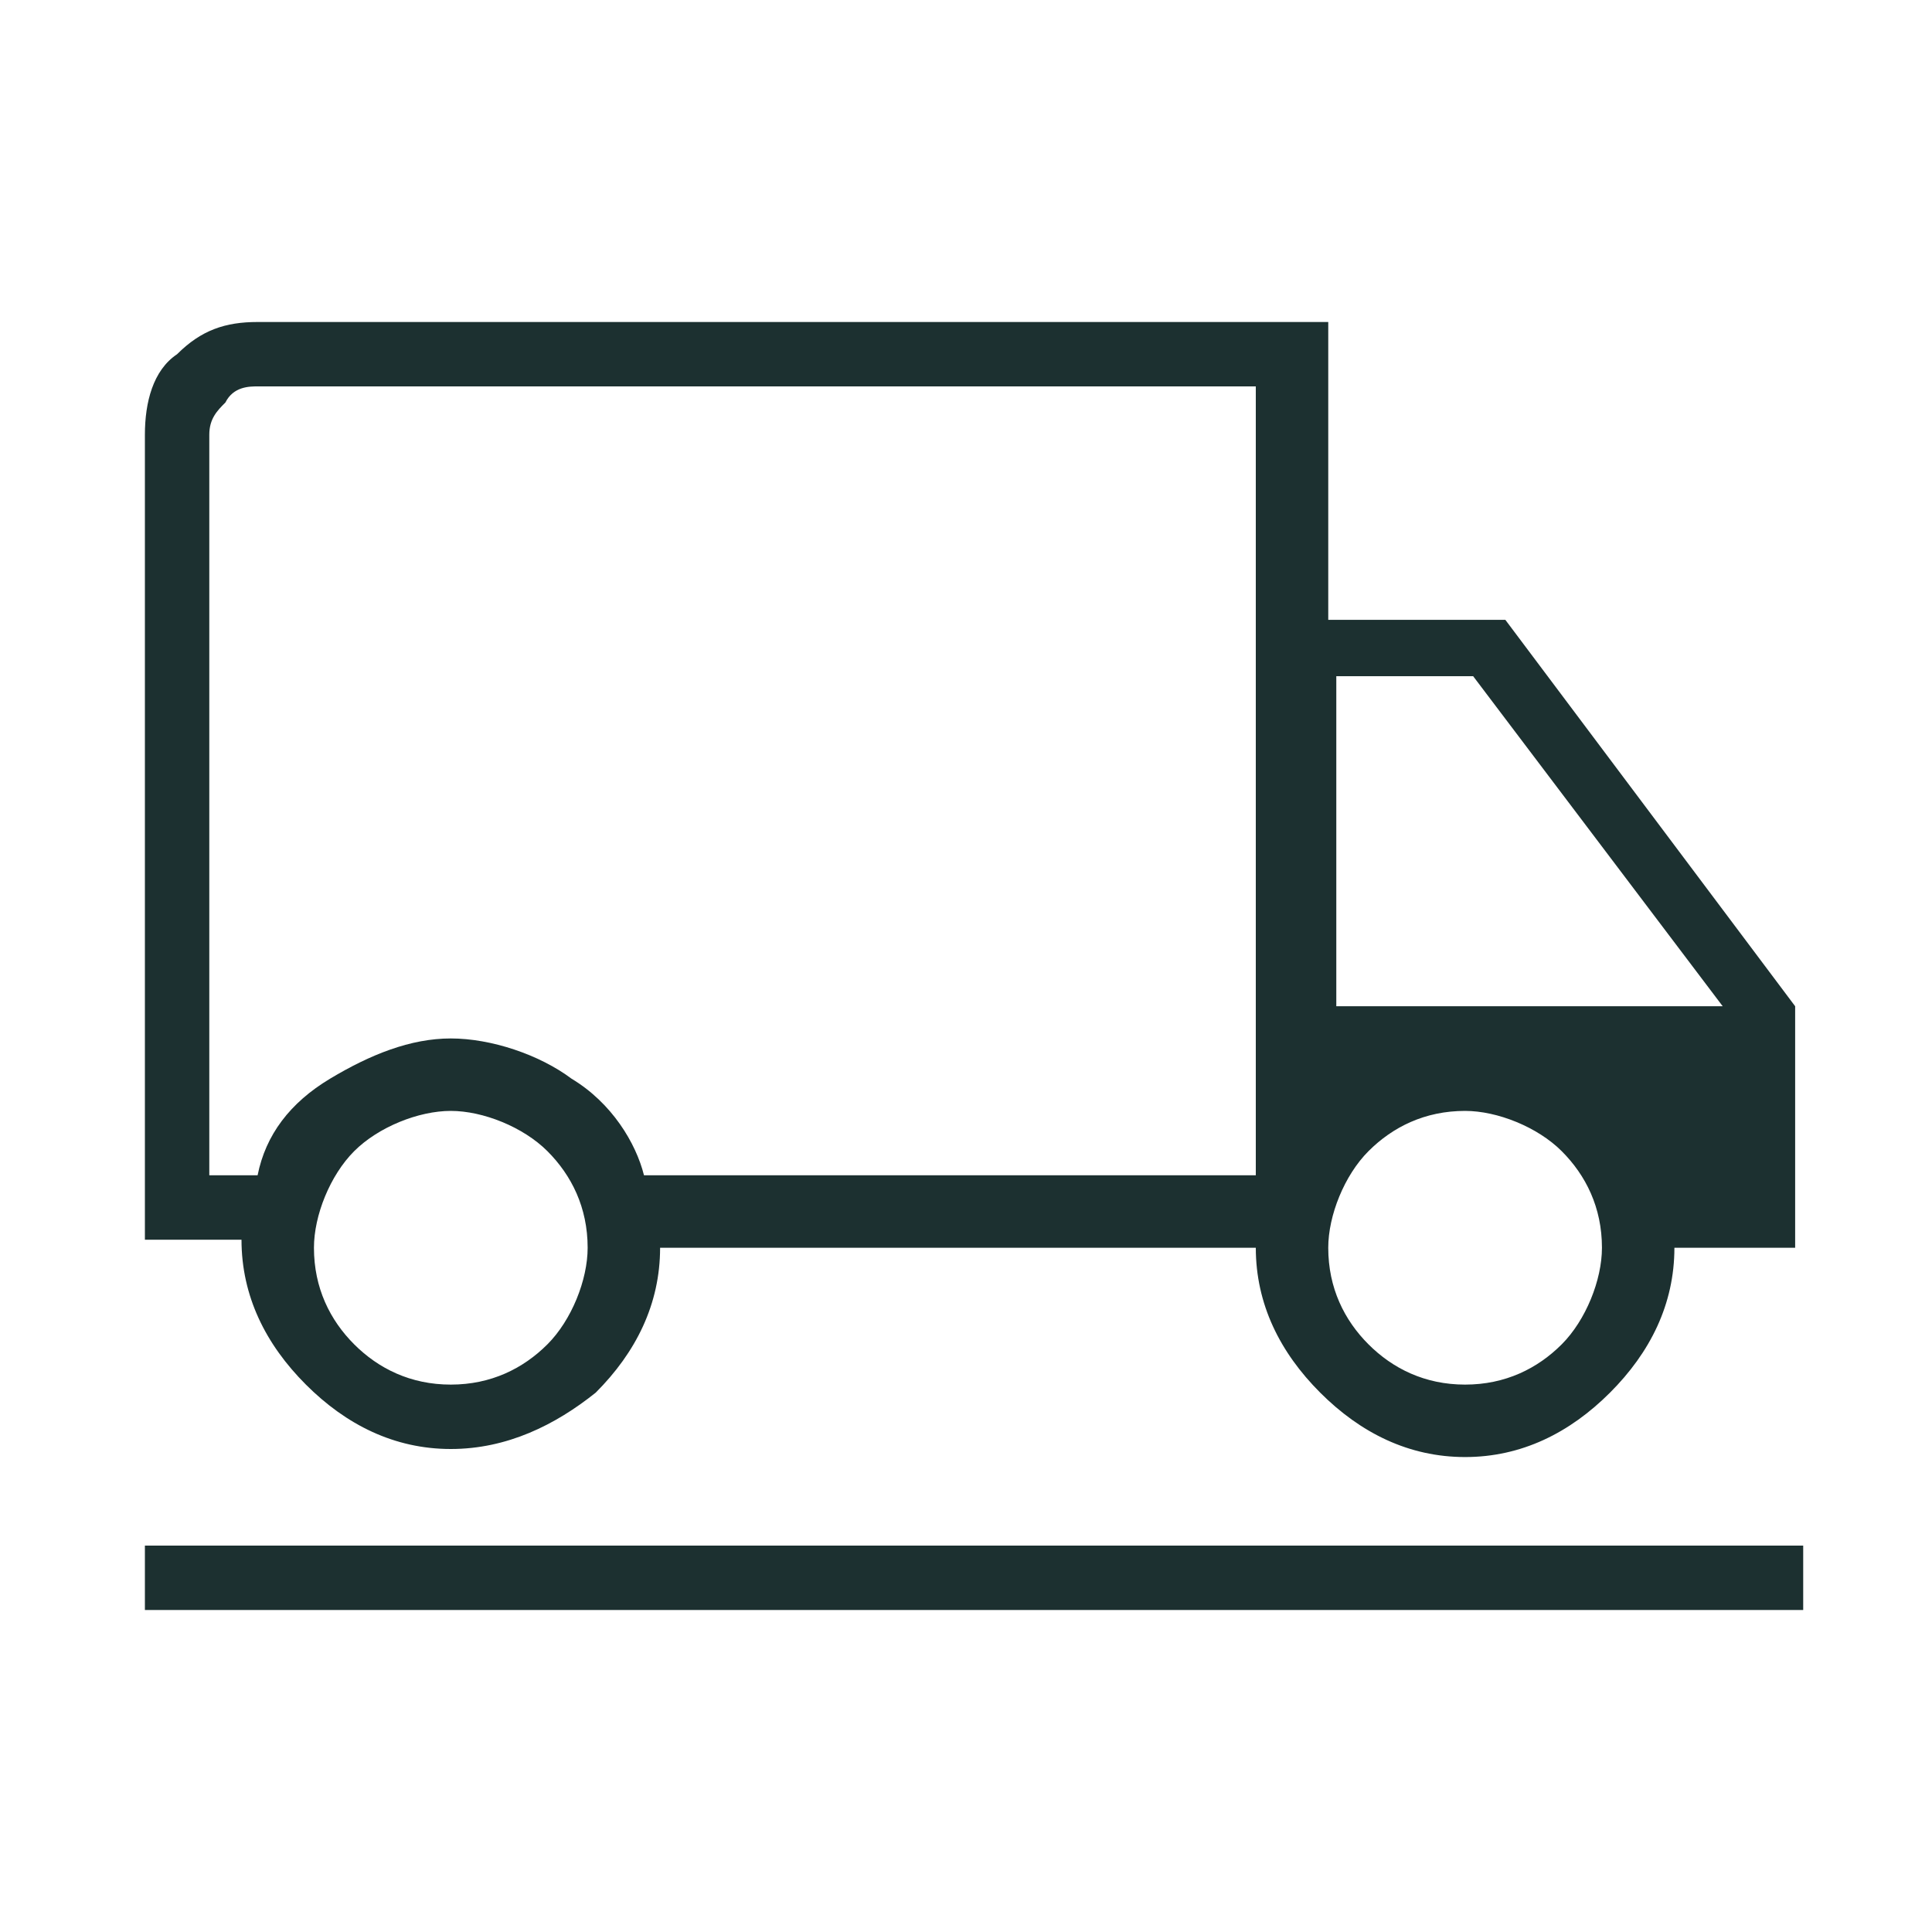
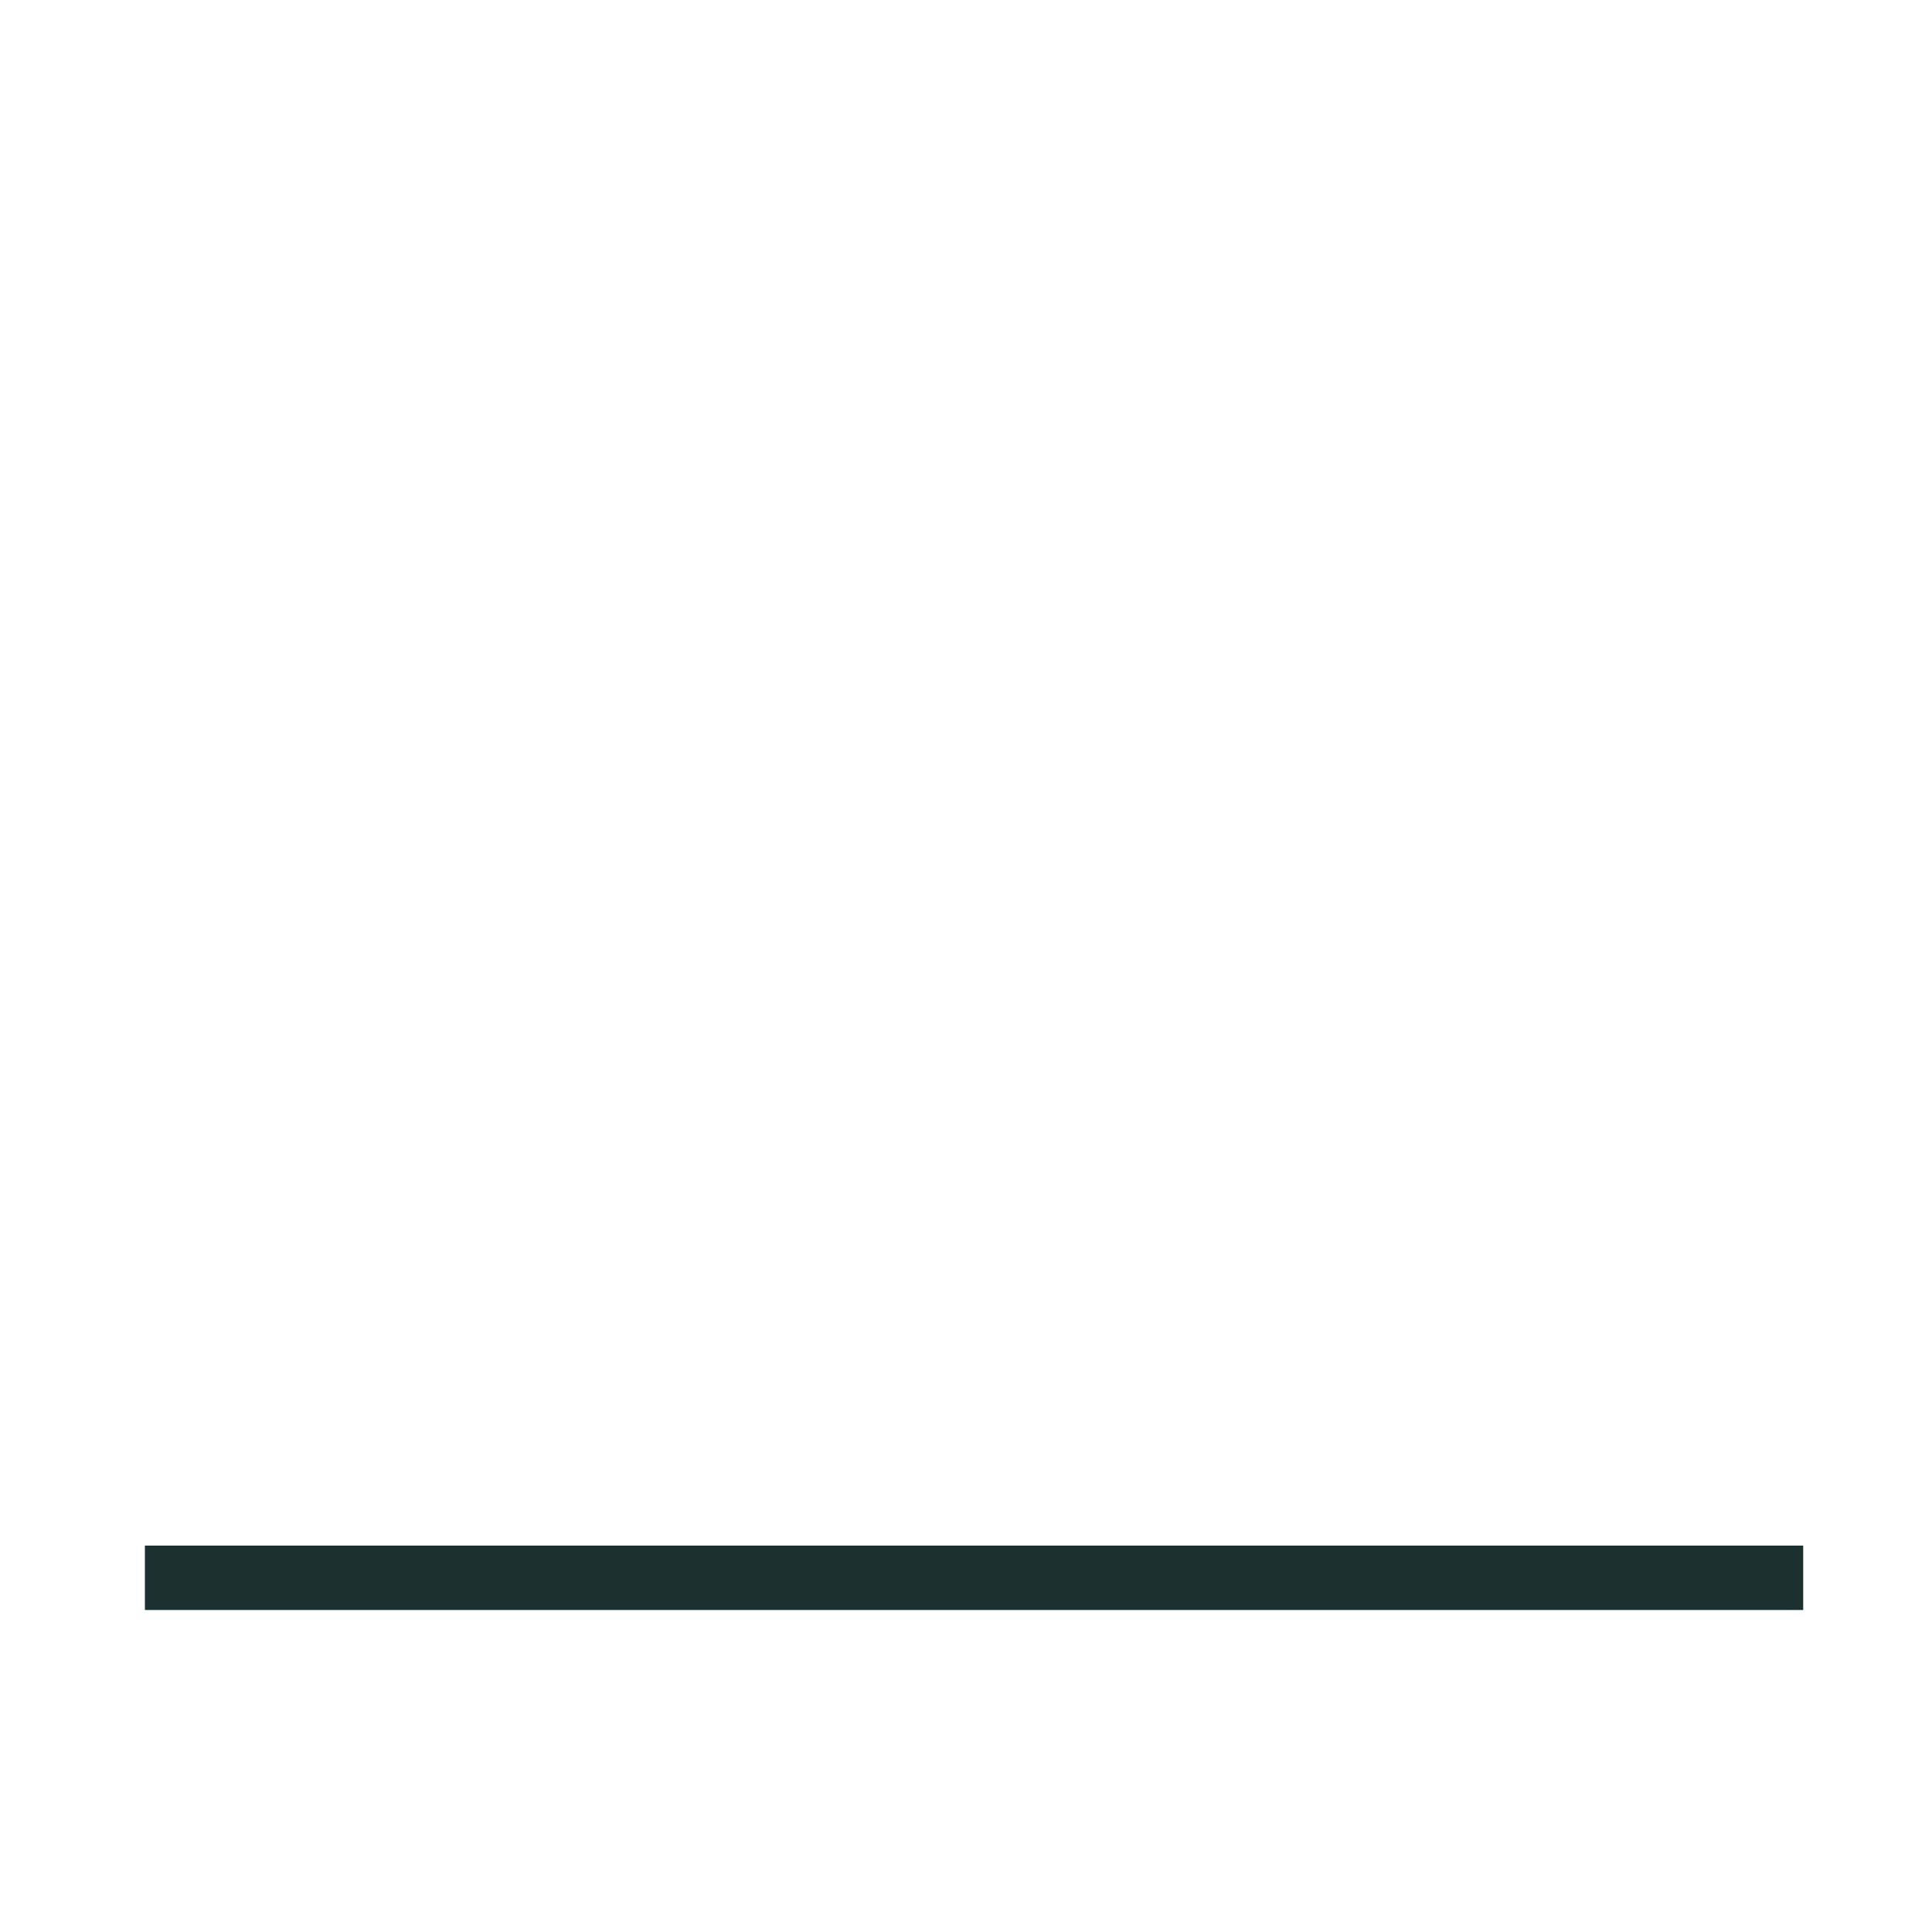
<svg xmlns="http://www.w3.org/2000/svg" version="1.1" id="Layer_1" x="0px" y="0px" viewBox="0 0 24 24" style="enable-background:new 0 0 24 24;" xml:space="preserve">
  <style type="text/css"> .st0{fill:#1C3030;} </style>
  <g>
    <g id="Laag_1">
-       <path class="st0" d="M5.6,18c-0.7,0-1.3-0.3-1.8-0.8S3,16.1,3,15.4H1.8v-10c0-0.4,0.1-0.8,0.4-1c0.3-0.3,0.6-0.4,1-0.4h13.3v3.7 h2.2l3.6,4.8v3h-1.5c0,0.7-0.3,1.3-0.8,1.8c-0.5,0.5-1.1,0.8-1.8,0.8c-0.7,0-1.3-0.3-1.8-0.8c-0.5-0.5-0.8-1.1-0.8-1.8H8.2 c0,0.7-0.3,1.3-0.8,1.8C6.9,17.7,6.3,18,5.6,18z M5.6,17.2c0.5,0,0.9-0.2,1.2-0.5c0.3-0.3,0.5-0.8,0.5-1.2c0-0.5-0.2-0.9-0.5-1.2 c-0.3-0.3-0.8-0.5-1.2-0.5s-0.9,0.2-1.2,0.5c-0.3,0.3-0.5,0.8-0.5,1.2c0,0.5,0.2,0.9,0.5,1.2C4.7,17,5.1,17.2,5.6,17.2z M2.6,14.6 h0.6c0.1-0.5,0.4-0.9,0.9-1.2c0.5-0.3,1-0.5,1.5-0.5c0.5,0,1.1,0.2,1.5,0.5c0.5,0.3,0.8,0.8,0.9,1.2h7.6V4.8H3.2 C3.1,4.8,2.9,4.8,2.8,5C2.7,5.1,2.6,5.2,2.6,5.4V14.6z M18.2,17.2c0.5,0,0.9-0.2,1.2-0.5c0.3-0.3,0.5-0.8,0.5-1.2 c0-0.5-0.2-0.9-0.5-1.2c-0.3-0.3-0.8-0.5-1.2-0.5c-0.5,0-0.9,0.2-1.2,0.5c-0.3,0.3-0.5,0.8-0.5,1.2c0,0.5,0.2,0.9,0.5,1.2 C17.3,17,17.7,17.2,18.2,17.2z M16.6,12.5h4.8l-3.1-4.1h-1.7C16.6,8.4,16.6,12.5,16.6,12.5z" />
      <rect x="1.8" y="19.2" class="st0" width="20.6" height="0.8" />
    </g>
  </g>
</svg>